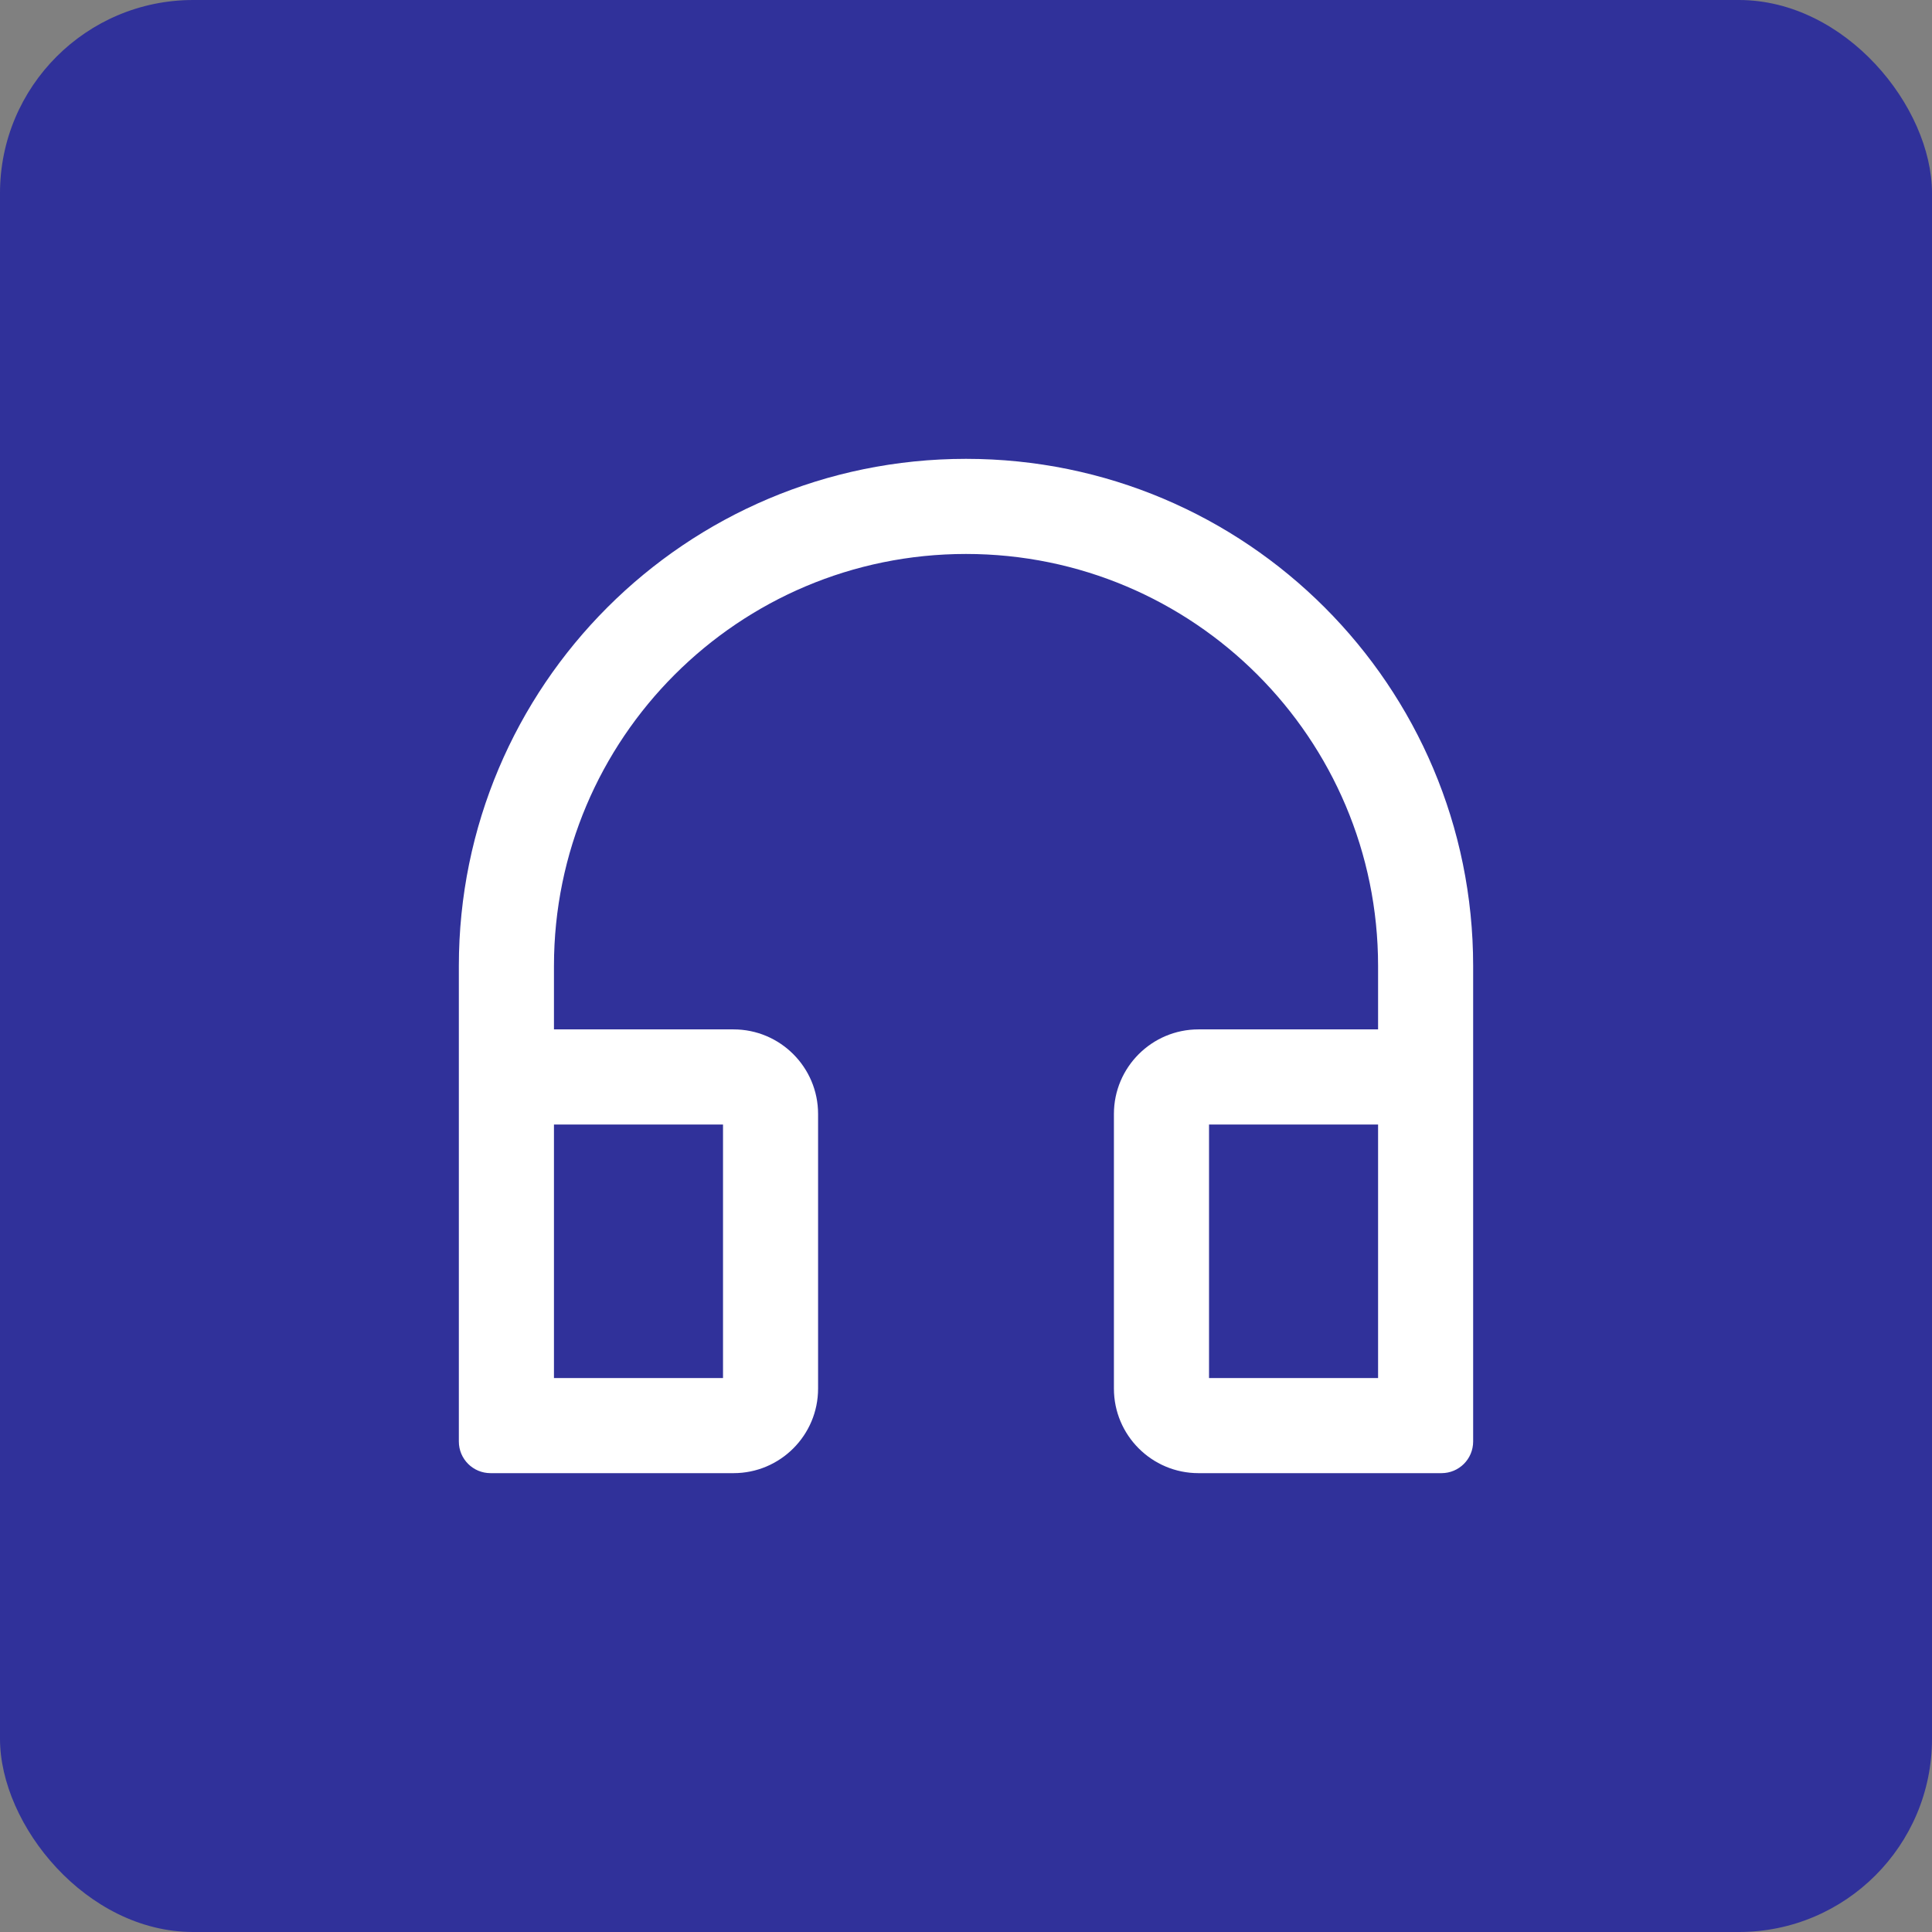
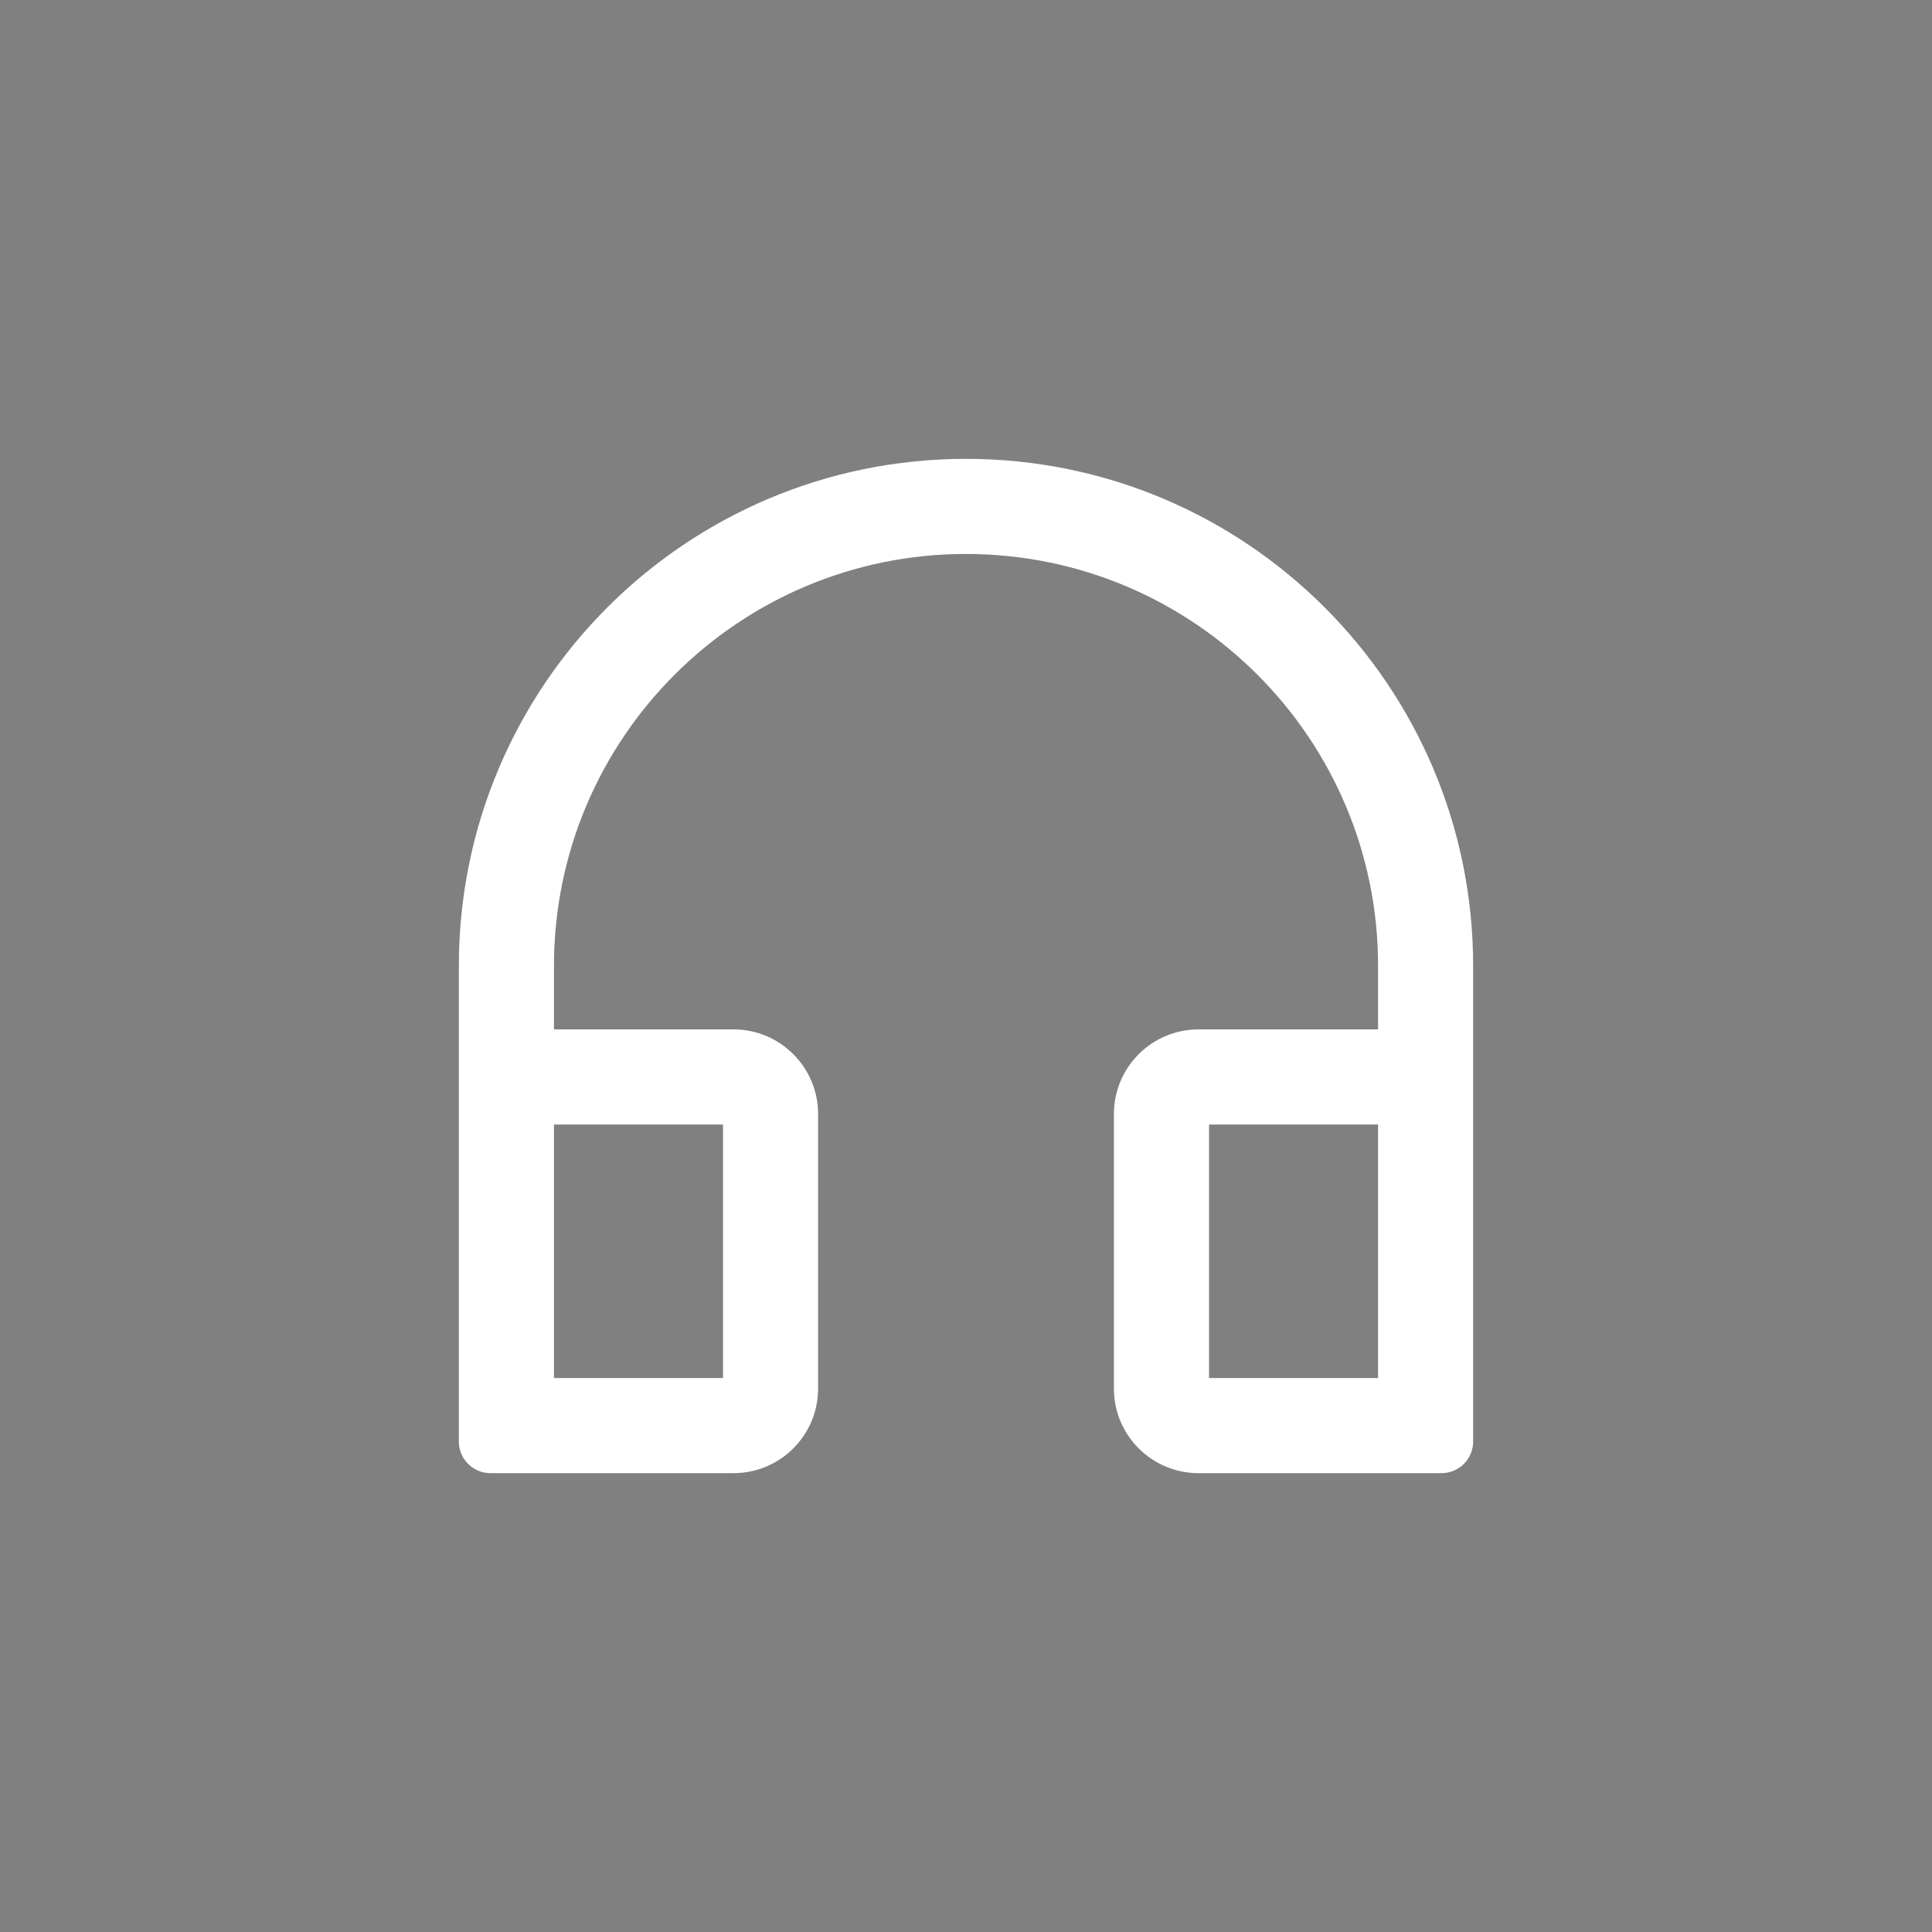
<svg xmlns="http://www.w3.org/2000/svg" width="48" height="48" viewBox="0 0 48 48" fill="none">
  <rect x="0" y="0" width="48" height="48" fill="#808080" stroke="none" />
-   <rect width="48" height="48" rx="4.8" fill="#30319A" />
  <path d="M24 11.4C17.041 11.4 11.4 17.041 11.4 24V35.813C11.4 36.249 11.752 36.6 12.188 36.6H18.225C19.384 36.6 20.325 35.659 20.325 34.5V27.675C20.325 26.517 19.384 25.575 18.225 25.575H13.763V24C13.763 18.347 18.347 13.763 24 13.763C29.654 13.763 34.238 18.347 34.238 24V25.575H29.775C28.617 25.575 27.675 26.517 27.675 27.675V34.5C27.675 35.659 28.617 36.6 29.775 36.6H35.813C36.249 36.6 36.6 36.249 36.6 35.813V24C36.6 17.041 30.96 11.4 24 11.4ZM17.963 27.938V34.238H13.763V27.938H17.963ZM34.238 34.238H30.038V27.938H34.238V34.238Z" fill="white" />
</svg>